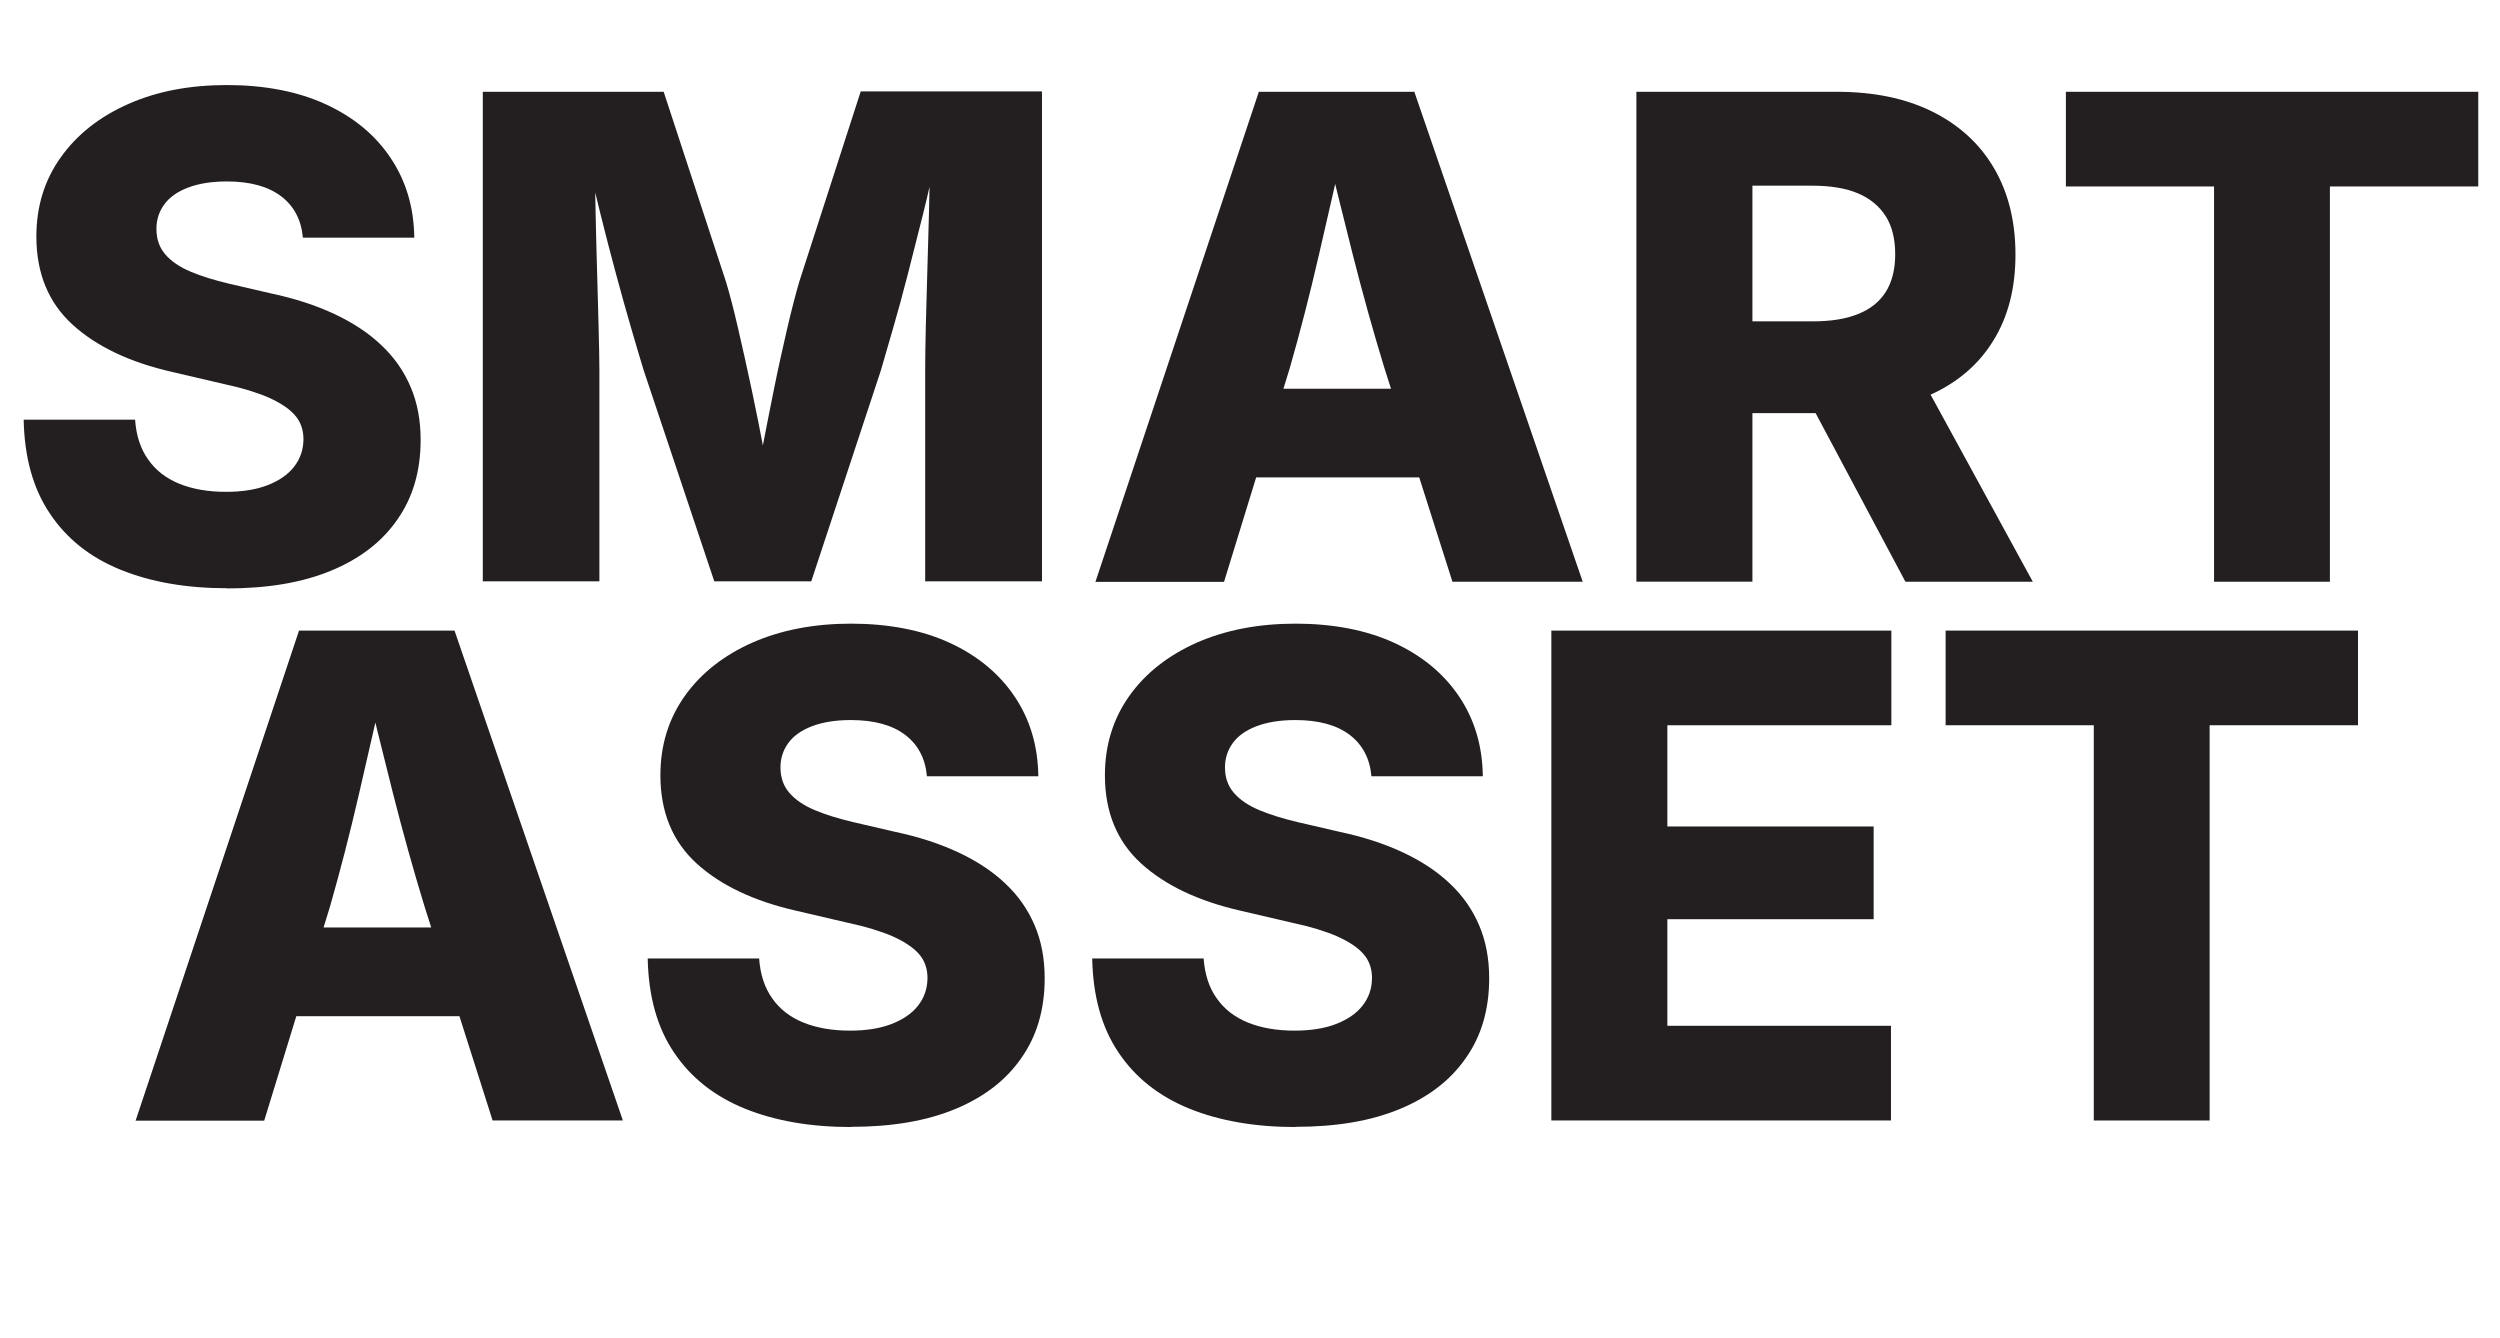
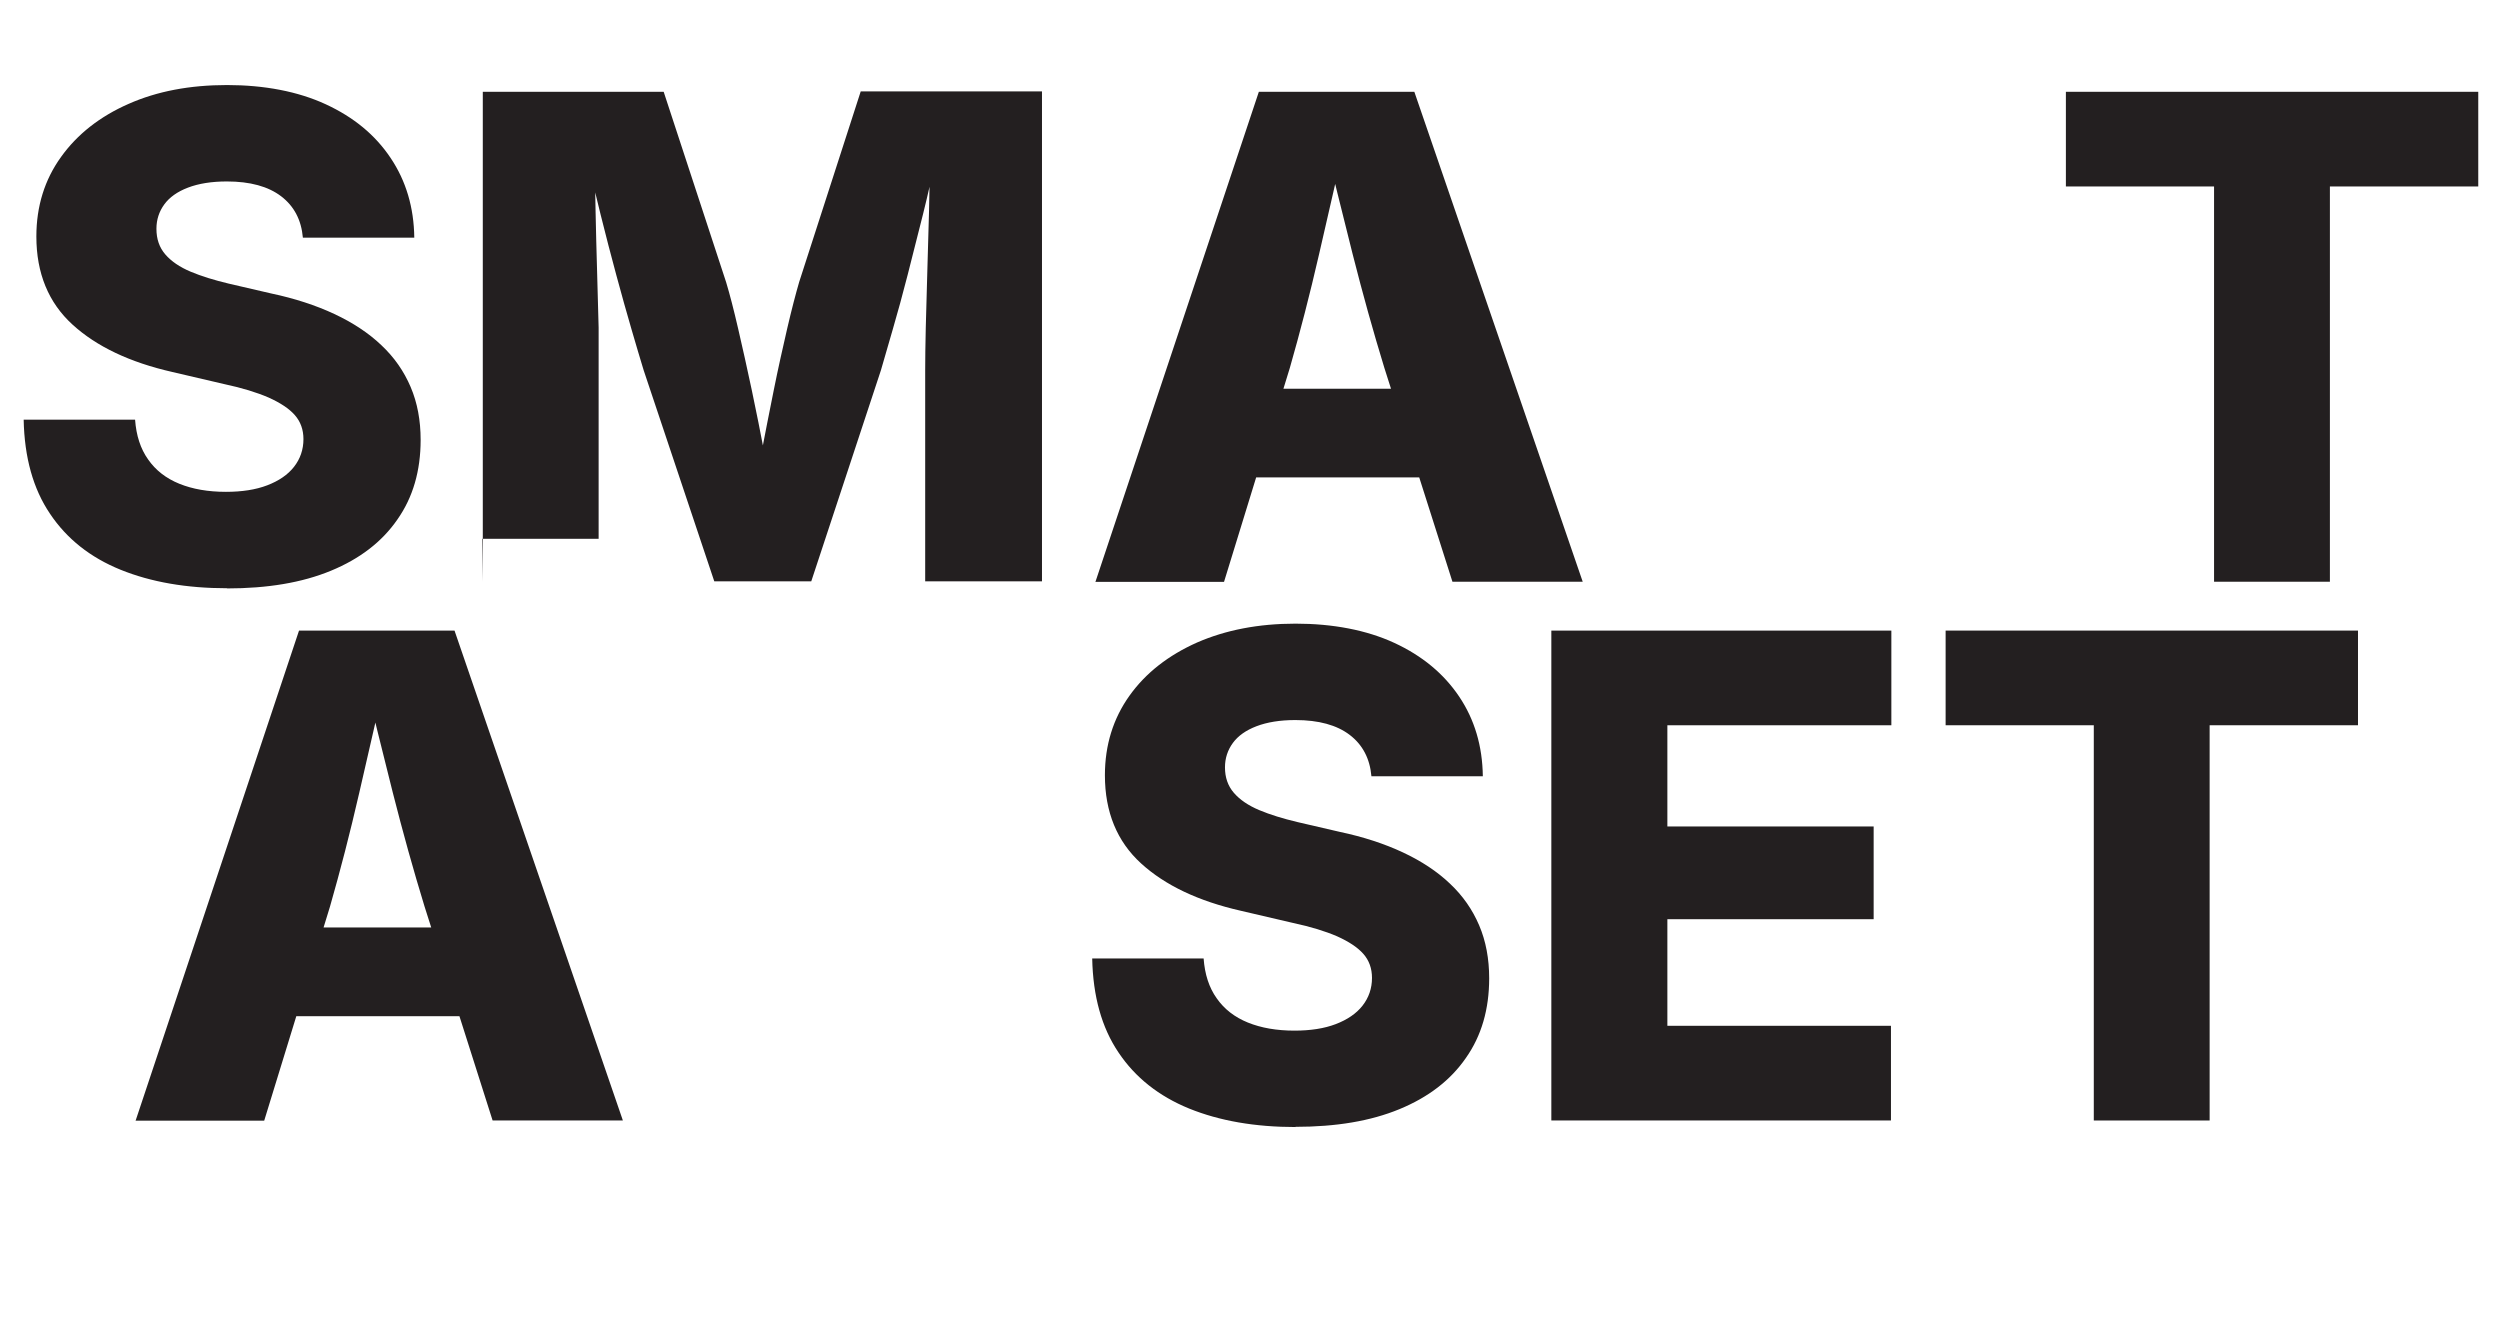
<svg xmlns="http://www.w3.org/2000/svg" id="Layer_2" data-name="Layer 2" viewBox="0 0 129.92 69.51">
  <defs>
    <style>
      .cls-1 {
        fill: #231f20;
        stroke-width: 0px;
      }
    </style>
  </defs>
  <g id="Layer_1-2" data-name="Layer 1">
    <g>
      <path class="cls-1" d="M11.81,30.57c-2.12,0-3.96-.32-5.54-.96s-2.8-1.61-3.67-2.91c-.88-1.3-1.33-2.93-1.37-4.89h5.79c.06.82.28,1.51.68,2.07.39.56.93.98,1.62,1.26s1.5.42,2.42.42c.83,0,1.55-.11,2.15-.34.6-.23,1.07-.55,1.39-.96.32-.41.49-.89.49-1.44,0-.49-.15-.91-.45-1.25-.3-.34-.76-.64-1.36-.91-.6-.26-1.37-.5-2.31-.7l-2.7-.63c-2.2-.5-3.93-1.32-5.18-2.46-1.25-1.14-1.88-2.67-1.88-4.58,0-1.57.43-2.95,1.28-4.13.85-1.19,2.03-2.11,3.51-2.76,1.49-.66,3.19-.98,5.12-.98s3.68.33,5.13,1c1.45.67,2.57,1.59,3.37,2.79.8,1.19,1.21,2.57,1.23,4.14h-5.79c-.08-.92-.46-1.64-1.13-2.15-.67-.51-1.61-.77-2.82-.77-.8,0-1.47.11-2.02.32s-.96.5-1.23.87-.41.79-.41,1.27c0,.53.15.97.46,1.33.31.36.75.66,1.32.9.57.24,1.23.44,1.98.62l2.2.51c1.23.26,2.33.62,3.29,1.07.96.45,1.78.99,2.44,1.62.67.63,1.17,1.35,1.52,2.17s.52,1.74.52,2.75c0,1.61-.4,2.99-1.21,4.14-.8,1.16-1.95,2.04-3.45,2.66s-3.3.92-5.41.92Z" />
-       <path class="cls-1" d="M25.09,30.23V4.77h9.4l3.25,9.91c.18.6.39,1.4.62,2.4.23,1,.47,2.06.71,3.2s.46,2.24.66,3.3c.2,1.06.36,1.97.49,2.73h-1.15c.12-.75.29-1.66.49-2.72.2-1.06.42-2.16.65-3.31.23-1.15.47-2.21.7-3.21.23-.99.44-1.79.62-2.41l3.2-9.91h9.42v25.46h-6.07v-10.97c0-.57.01-1.3.03-2.2.02-.89.05-1.87.08-2.91.03-1.05.06-2.1.09-3.17.03-1.06.04-2.06.04-2.98h.36c-.21,1.01-.44,2.06-.71,3.14-.27,1.08-.54,2.14-.8,3.16s-.52,1.96-.77,2.82c-.25.85-.45,1.57-.62,2.14l-3.62,10.97h-5.04l-3.67-10.97c-.17-.56-.38-1.26-.63-2.12-.25-.85-.51-1.79-.79-2.82s-.55-2.08-.82-3.16-.52-2.14-.75-3.16h.44c.01.9.03,1.88.05,2.94.02,1.06.05,2.12.08,3.18.03,1.06.06,2.04.08,2.93s.04,1.63.04,2.21v10.97h-6.05Z" />
+       <path class="cls-1" d="M25.09,30.23V4.77h9.4l3.25,9.91c.18.6.39,1.4.62,2.4.23,1,.47,2.06.71,3.2s.46,2.24.66,3.3c.2,1.06.36,1.97.49,2.73h-1.15c.12-.75.29-1.66.49-2.72.2-1.06.42-2.16.65-3.31.23-1.15.47-2.21.7-3.21.23-.99.44-1.79.62-2.41l3.2-9.91h9.42v25.46h-6.07v-10.97c0-.57.01-1.3.03-2.2.02-.89.05-1.87.08-2.91.03-1.05.06-2.1.09-3.17.03-1.06.04-2.06.04-2.98h.36c-.21,1.01-.44,2.06-.71,3.14-.27,1.08-.54,2.14-.8,3.16s-.52,1.96-.77,2.82c-.25.85-.45,1.57-.62,2.14l-3.62,10.97h-5.04l-3.67-10.97c-.17-.56-.38-1.26-.63-2.12-.25-.85-.51-1.79-.79-2.82s-.55-2.08-.82-3.16-.52-2.14-.75-3.16h.44c.01.9.03,1.88.05,2.94.02,1.06.05,2.12.08,3.18.03,1.06.06,2.04.08,2.93v10.97h-6.05Z" />
      <path class="cls-1" d="M56.93,30.23l8.49-25.46h8.08l8.75,25.46h-6.77l-3.54-11.12c-.57-1.86-1.12-3.83-1.65-5.92-.53-2.09-1.06-4.26-1.6-6.5h1.35c-.51,2.26-1.01,4.43-1.49,6.52s-.99,4.06-1.52,5.91l-3.42,11.12h-6.7ZM62.7,24.81v-4.61h13.79v4.61h-13.79Z" />
-       <path class="cls-1" d="M85.04,30.23V4.77h10.42c1.91,0,3.57.34,4.96,1.03,1.39.69,2.46,1.67,3.2,2.93s1.12,2.76,1.12,4.5-.38,3.23-1.15,4.47c-.76,1.24-1.85,2.17-3.26,2.81-1.41.64-3.09.96-5.04.96h-6.65v-4.77h5.55c.95,0,1.73-.12,2.37-.38.63-.25,1.11-.63,1.44-1.15.32-.51.49-1.16.49-1.95s-.16-1.46-.49-1.98c-.33-.52-.81-.92-1.44-1.19-.64-.27-1.43-.4-2.38-.4h-3.11v20.58h-6.03ZM99.02,30.23l-6.2-11.64h6.46l6.36,11.64h-6.61Z" />
      <path class="cls-1" d="M107.36,9.69v-4.92h21.43v4.92h-7.71v20.54h-6.02V9.69h-7.71Z" />
      <path class="cls-1" d="M7.05,58.23l8.49-25.46h8.08l8.75,25.46h-6.77l-3.54-11.13c-.57-1.86-1.12-3.83-1.65-5.92-.53-2.09-1.06-4.26-1.6-6.5h1.35c-.51,2.26-1.01,4.43-1.49,6.52-.48,2.09-.99,4.06-1.52,5.91l-3.42,11.13h-6.7ZM12.83,52.81v-4.61h13.79v4.61h-13.79Z" />
-       <path class="cls-1" d="M44.24,58.57c-2.12,0-3.96-.32-5.54-.96-1.57-.64-2.8-1.61-3.67-2.91-.88-1.3-1.33-2.93-1.37-4.89h5.79c.06.82.28,1.51.68,2.07.39.56.93.98,1.62,1.26s1.5.42,2.42.42c.83,0,1.55-.11,2.15-.34.6-.23,1.07-.55,1.39-.96.32-.41.49-.89.49-1.44,0-.49-.15-.91-.45-1.25-.3-.34-.76-.64-1.36-.91-.6-.26-1.37-.5-2.31-.7l-2.7-.63c-2.2-.5-3.93-1.32-5.18-2.46-1.25-1.14-1.88-2.67-1.88-4.58,0-1.57.43-2.95,1.28-4.14s2.03-2.1,3.51-2.76c1.49-.65,3.19-.98,5.12-.98s3.68.33,5.13,1c1.45.67,2.57,1.6,3.37,2.79.8,1.19,1.21,2.57,1.23,4.14h-5.79c-.08-.92-.46-1.64-1.13-2.15-.67-.51-1.61-.77-2.82-.77-.8,0-1.47.11-2.02.32s-.96.5-1.23.87c-.27.37-.41.79-.41,1.27,0,.52.15.96.46,1.32s.75.66,1.32.9c.57.24,1.23.44,1.98.62l2.2.51c1.23.26,2.33.62,3.29,1.07s1.78.99,2.44,1.62c.67.63,1.17,1.35,1.52,2.17s.52,1.74.52,2.75c0,1.61-.4,2.99-1.21,4.14-.8,1.16-1.95,2.04-3.45,2.66s-3.3.92-5.41.92Z" />
      <path class="cls-1" d="M67.34,58.57c-2.12,0-3.96-.32-5.54-.96-1.57-.64-2.8-1.61-3.67-2.91-.88-1.3-1.33-2.93-1.37-4.89h5.79c.06.82.28,1.51.68,2.07.39.56.93.98,1.62,1.26s1.5.42,2.42.42c.83,0,1.55-.11,2.15-.34.6-.23,1.07-.55,1.39-.96.32-.41.49-.89.49-1.44,0-.49-.15-.91-.45-1.25-.3-.34-.76-.64-1.36-.91-.6-.26-1.37-.5-2.31-.7l-2.7-.63c-2.2-.5-3.93-1.32-5.18-2.46-1.25-1.14-1.88-2.67-1.88-4.58,0-1.57.43-2.95,1.28-4.14s2.03-2.1,3.51-2.76c1.49-.65,3.19-.98,5.12-.98s3.68.33,5.13,1c1.45.67,2.57,1.6,3.37,2.79.8,1.19,1.21,2.57,1.23,4.14h-5.79c-.08-.92-.46-1.64-1.13-2.15-.67-.51-1.61-.77-2.82-.77-.8,0-1.47.11-2.02.32s-.96.5-1.23.87c-.27.37-.41.79-.41,1.27,0,.52.15.96.46,1.32s.75.66,1.32.9c.57.24,1.23.44,1.98.62l2.2.51c1.23.26,2.33.62,3.29,1.07s1.78.99,2.44,1.62c.67.63,1.17,1.35,1.52,2.17s.52,1.74.52,2.75c0,1.61-.4,2.99-1.21,4.14-.8,1.16-1.95,2.04-3.45,2.66s-3.3.92-5.41.92Z" />
      <path class="cls-1" d="M80.62,58.23v-25.46h17.67v4.92h-11.64v5.26h10.72v4.82h-10.72v5.54h11.62v4.92h-17.65Z" />
      <path class="cls-1" d="M101.11,37.69v-4.92h21.43v4.92h-7.71v20.54h-6.02v-20.54h-7.71Z" />
    </g>
  </g>
</svg>